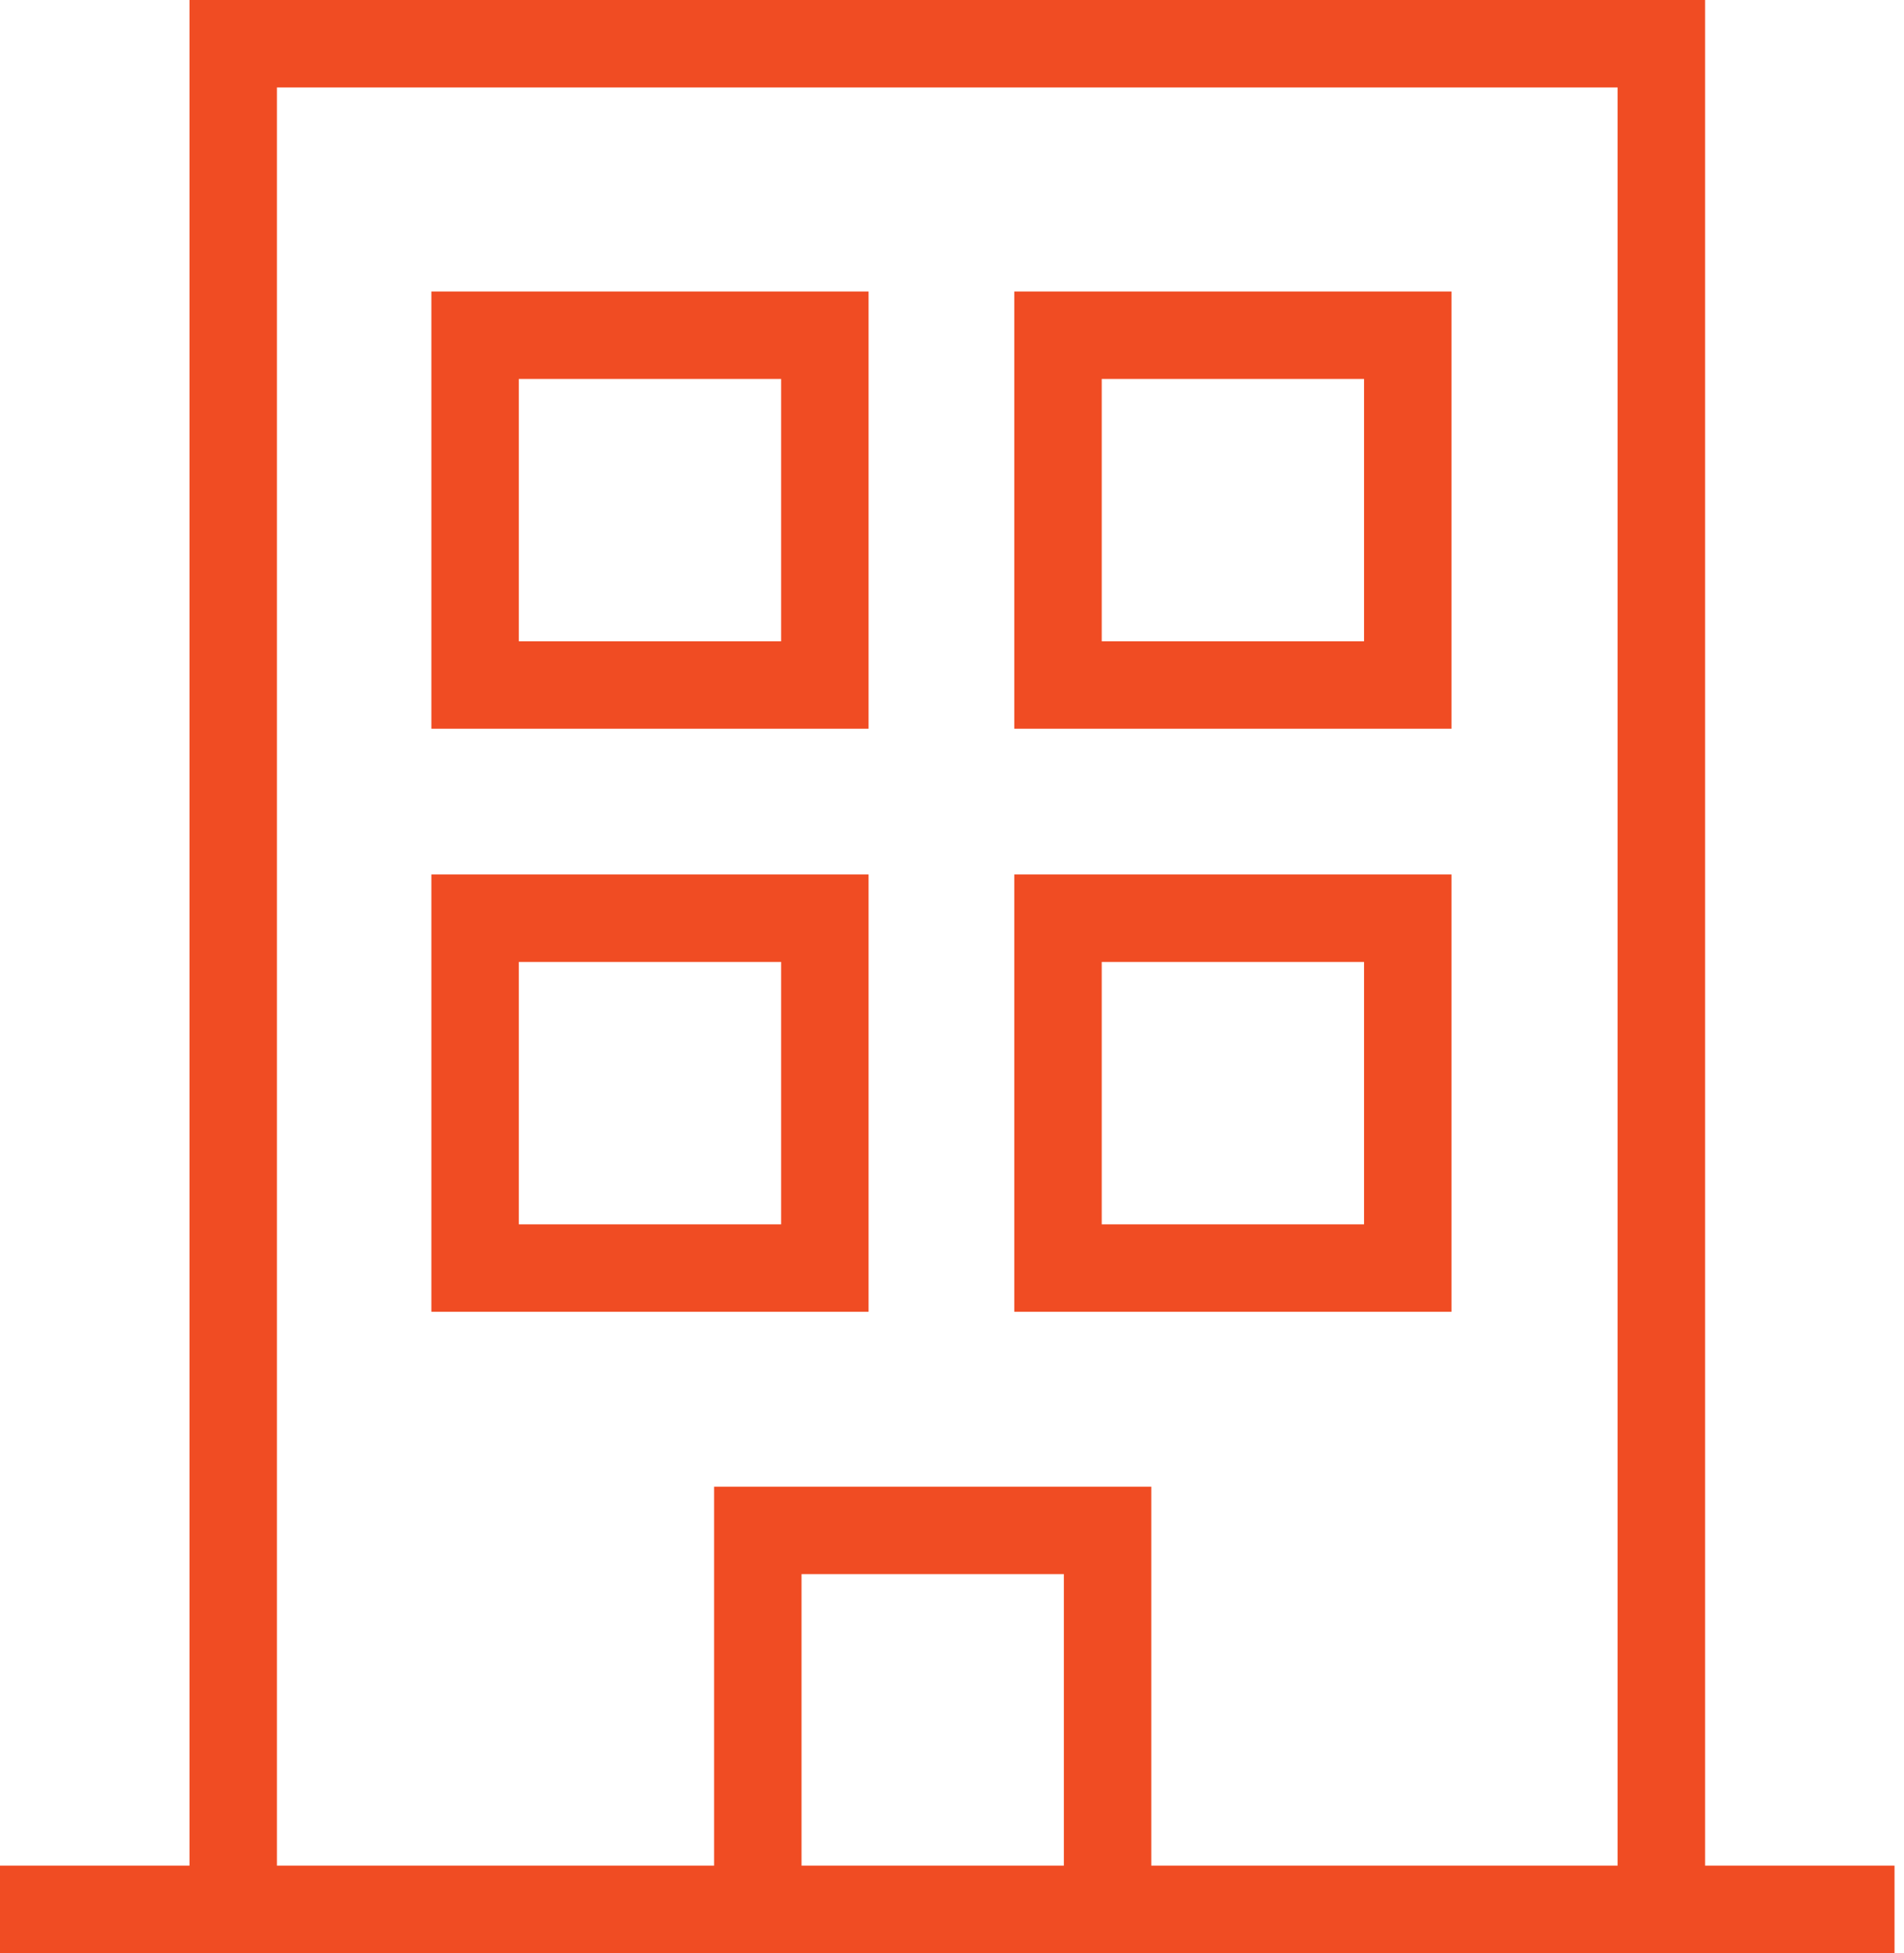
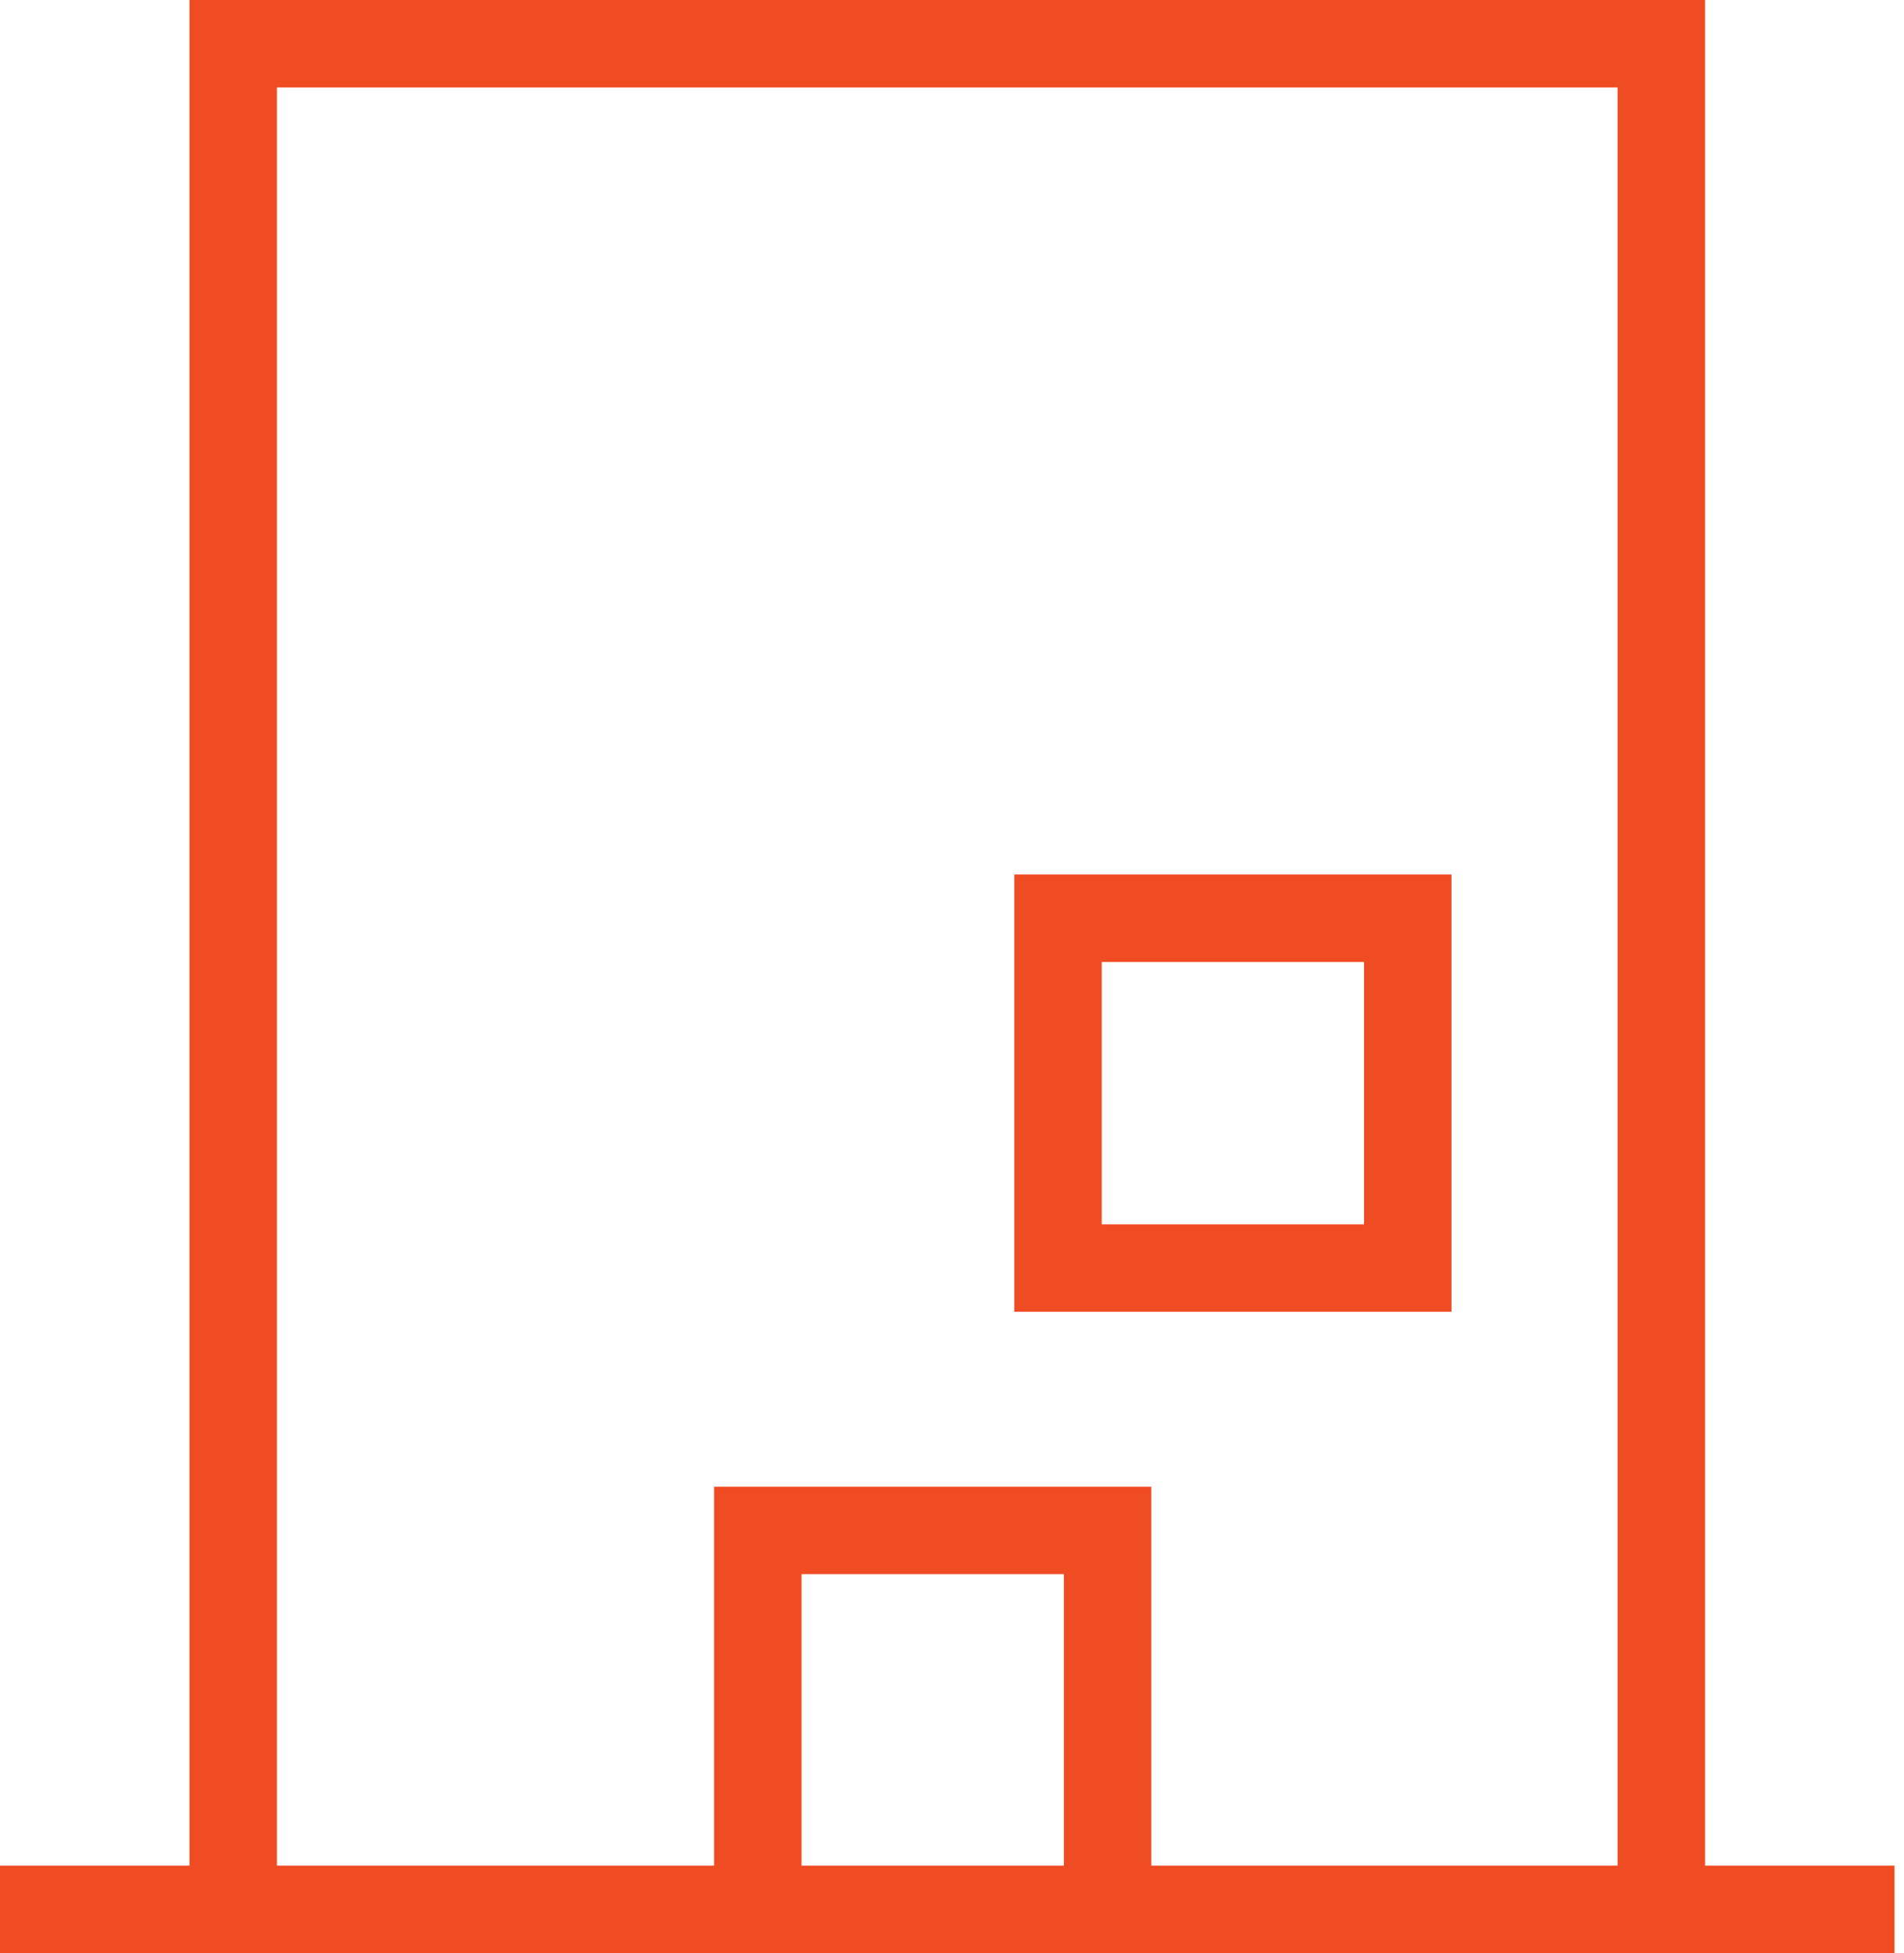
<svg xmlns="http://www.w3.org/2000/svg" width="39" height="40" viewBox="0 0 39 40" fill="none">
  <g id="Group">
    <path id="Vector" d="M34.925 0H3.881V38.209H0V40H38.806V38.209H34.925V0ZM5.672 1.791H33.134V38.209H23.582V30.448H14.627V38.209H5.672V1.791ZM21.791 38.209H16.418V32.239H21.791V38.209Z" fill="#F04C23" />
-     <path id="Vector_2" d="M17.791 5.97H8.836V14.925H17.791V5.97ZM16 13.134H10.627V7.761H16V13.134Z" fill="#F04C23" />
-     <path id="Vector_3" d="M29.731 5.97H20.776V14.925H29.731V5.97ZM27.94 13.134H22.567V7.761H27.94V13.134Z" fill="#F04C23" />
-     <path id="Vector_4" d="M17.791 17.91H8.836V26.866H17.791V17.91ZM16 25.075H10.627V19.701H16V25.075Z" fill="#F04C23" />
    <path id="Vector_5" d="M29.731 17.91H20.776V26.866H29.731V17.91ZM27.94 25.075H22.567V19.701H27.94V25.075Z" fill="#F04C23" />
  </g>
</svg>